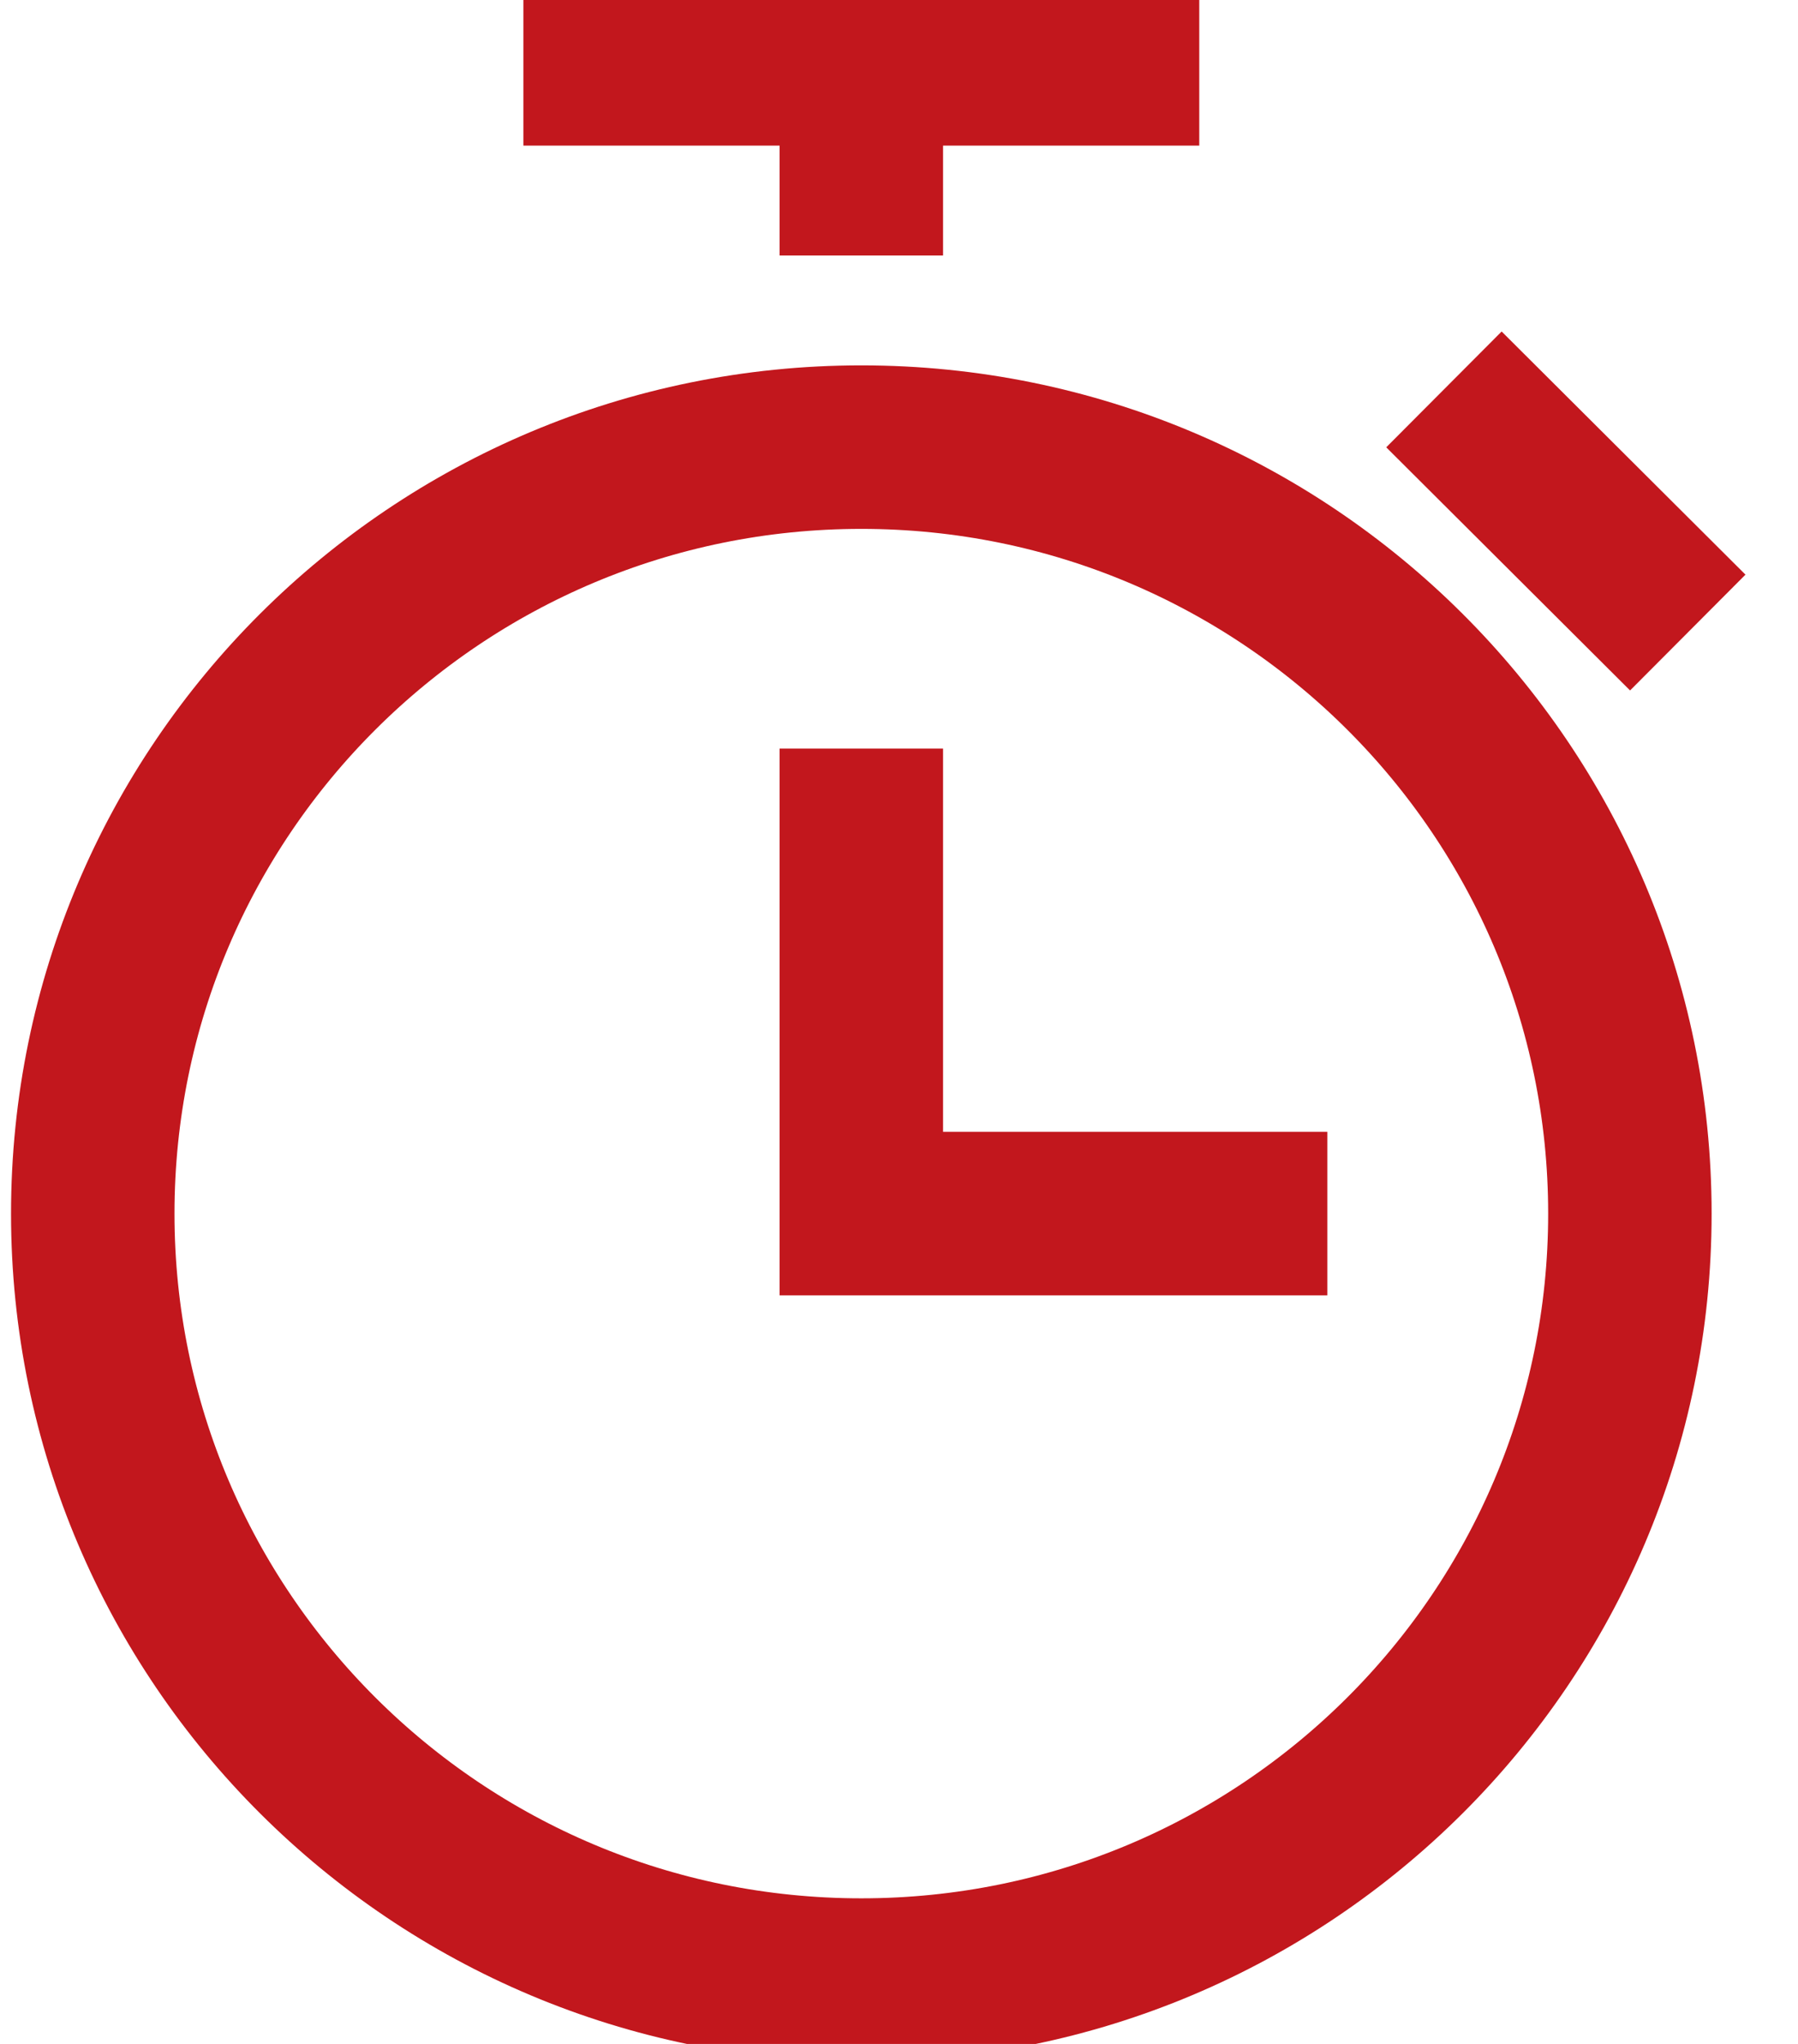
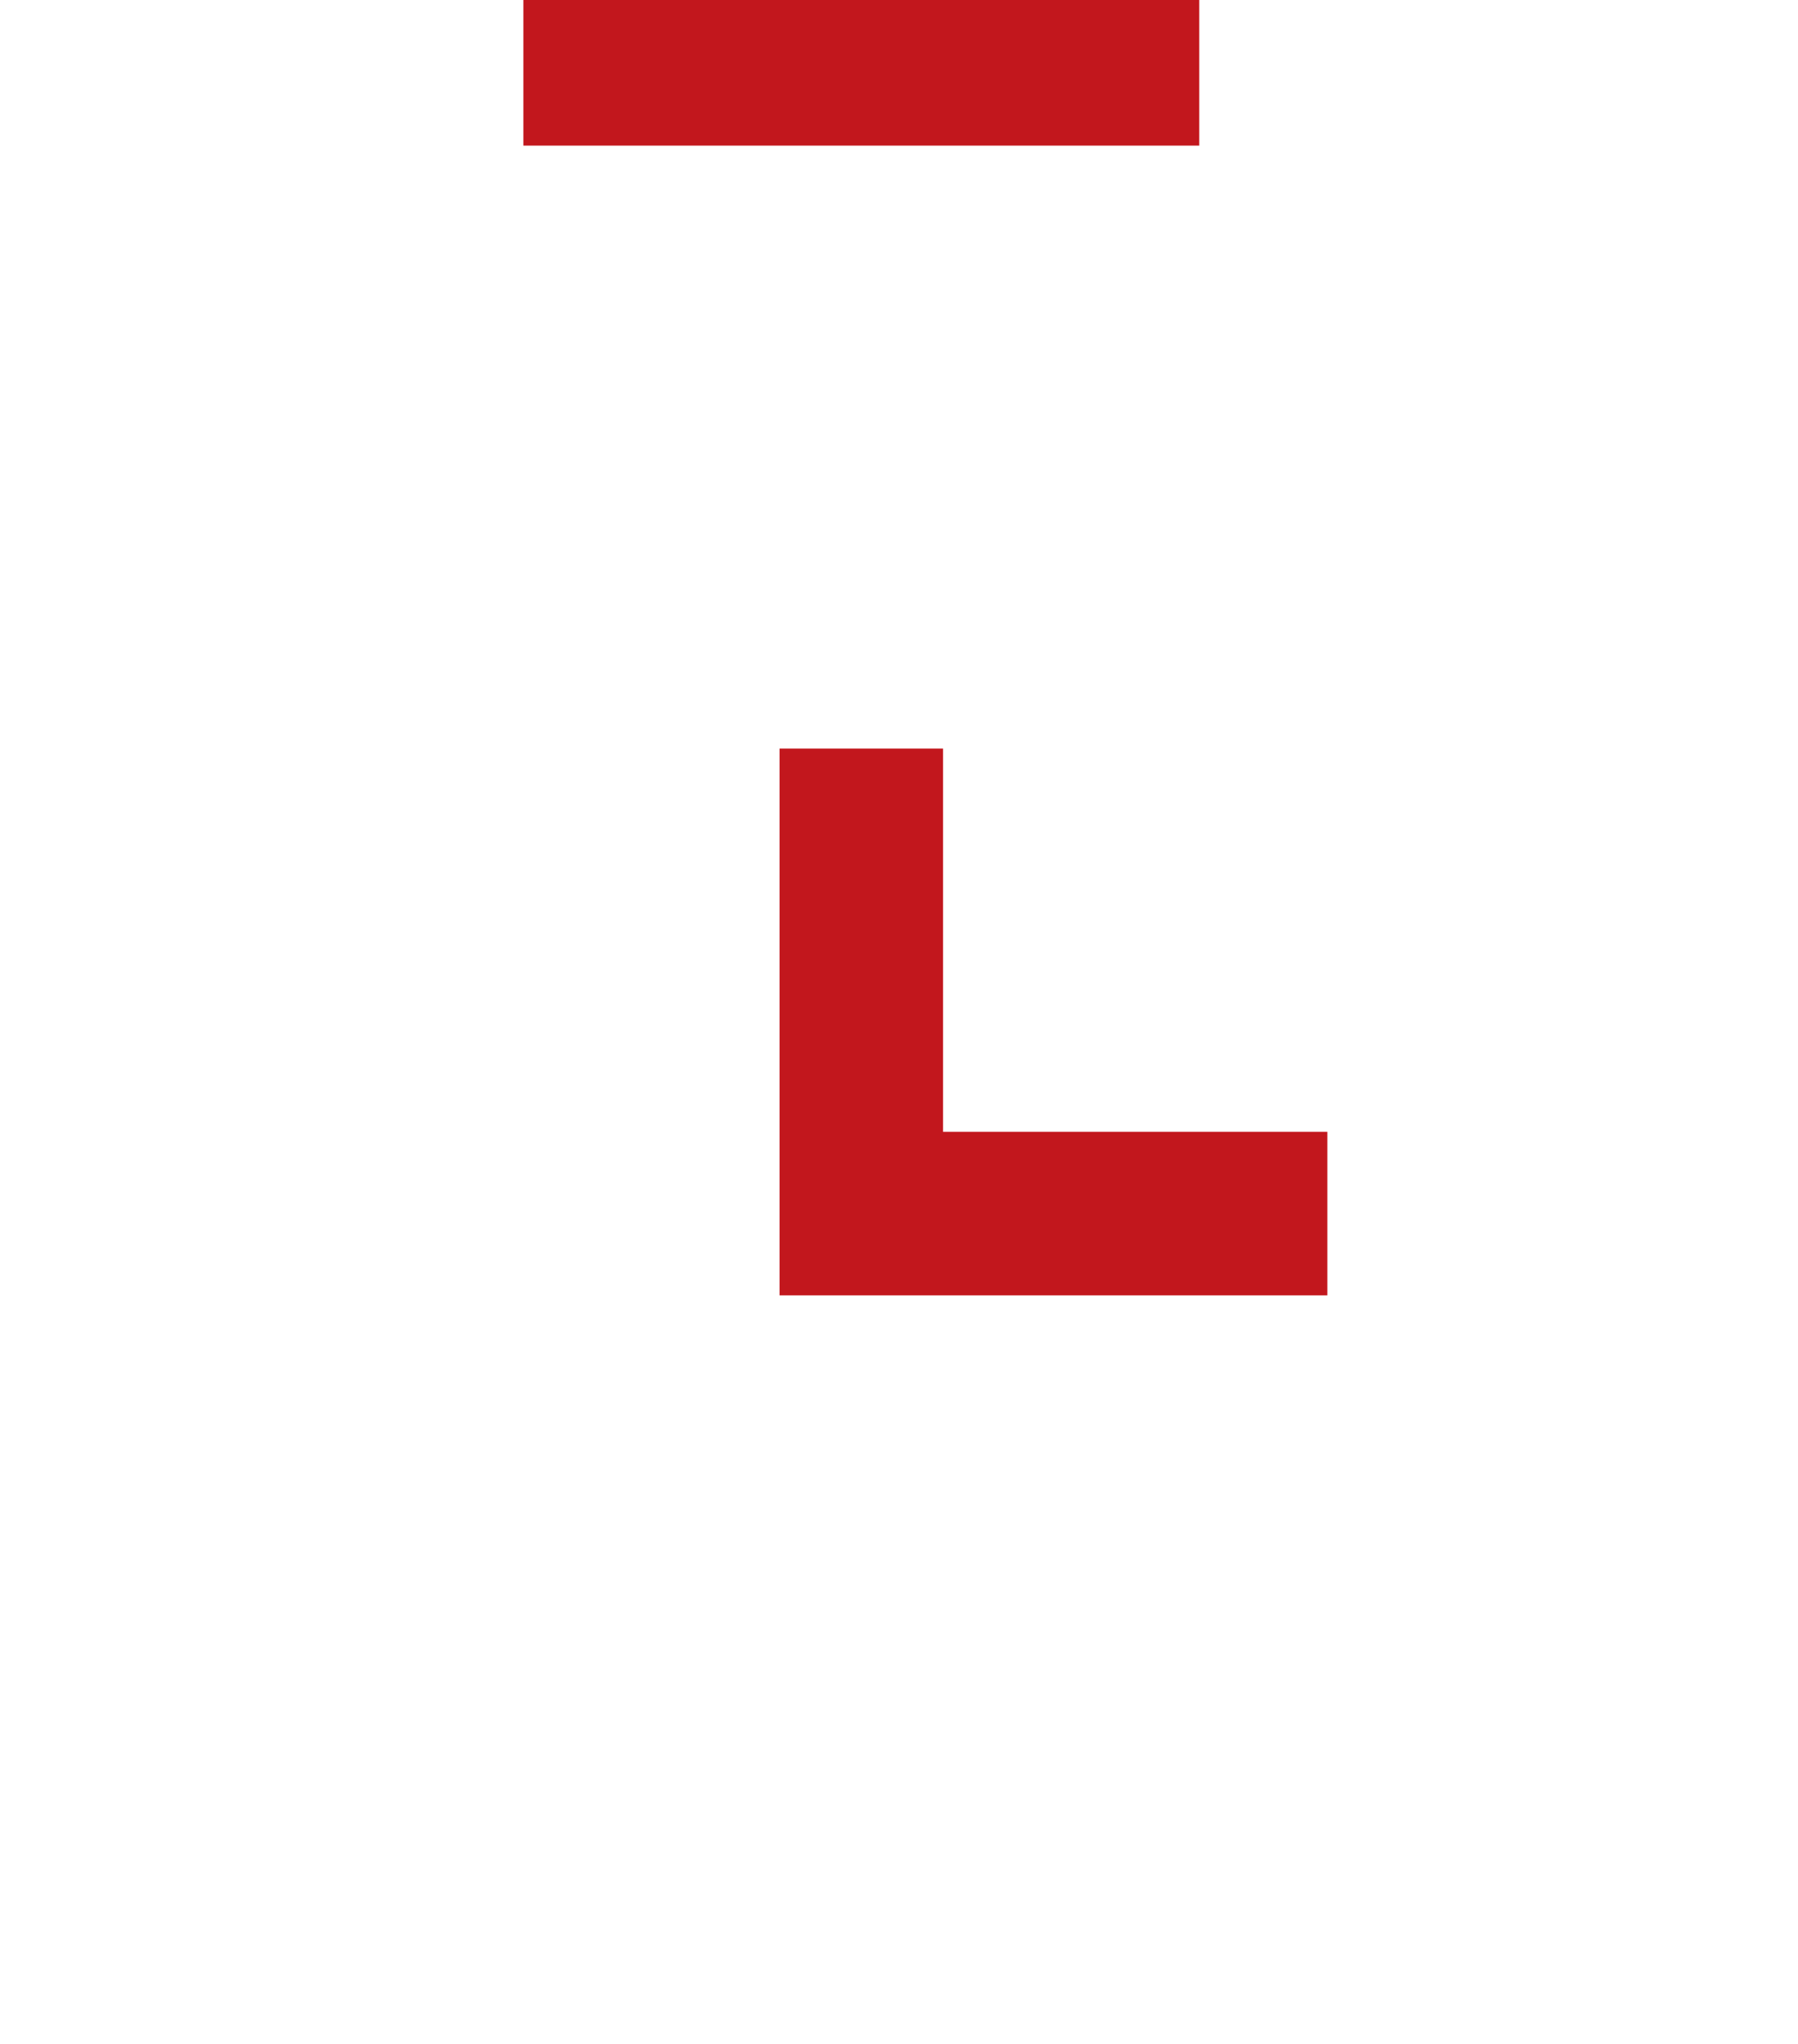
<svg xmlns="http://www.w3.org/2000/svg" width="22" height="25" viewBox="0 0 22 25" fill="none">
  <path d="M10.539 10.156V14.844H15.241" stroke="#C2171D" stroke-width="2" stroke-miterlimit="10" stroke-linecap="square" />
-   <path d="M10.539 24.219C15.733 24.219 19.943 20.021 19.943 14.844C19.943 9.666 15.733 5.469 10.539 5.469C5.345 5.469 1.135 9.666 1.135 14.844C1.135 20.021 5.345 24.219 10.539 24.219Z" stroke="#C2171D" stroke-width="2" stroke-miterlimit="10" stroke-linecap="square" />
  <path d="M7.404 0.781H13.674" stroke="#C2171D" stroke-width="2" stroke-miterlimit="10" stroke-linecap="square" />
-   <path d="M10.539 0.781V3.125" stroke="#C2171D" stroke-width="2" stroke-miterlimit="10" />
-   <path d="M18.376 5.469L19.943 7.031" stroke="#C2171D" stroke-width="2" stroke-miterlimit="10" stroke-linecap="square" />
</svg>